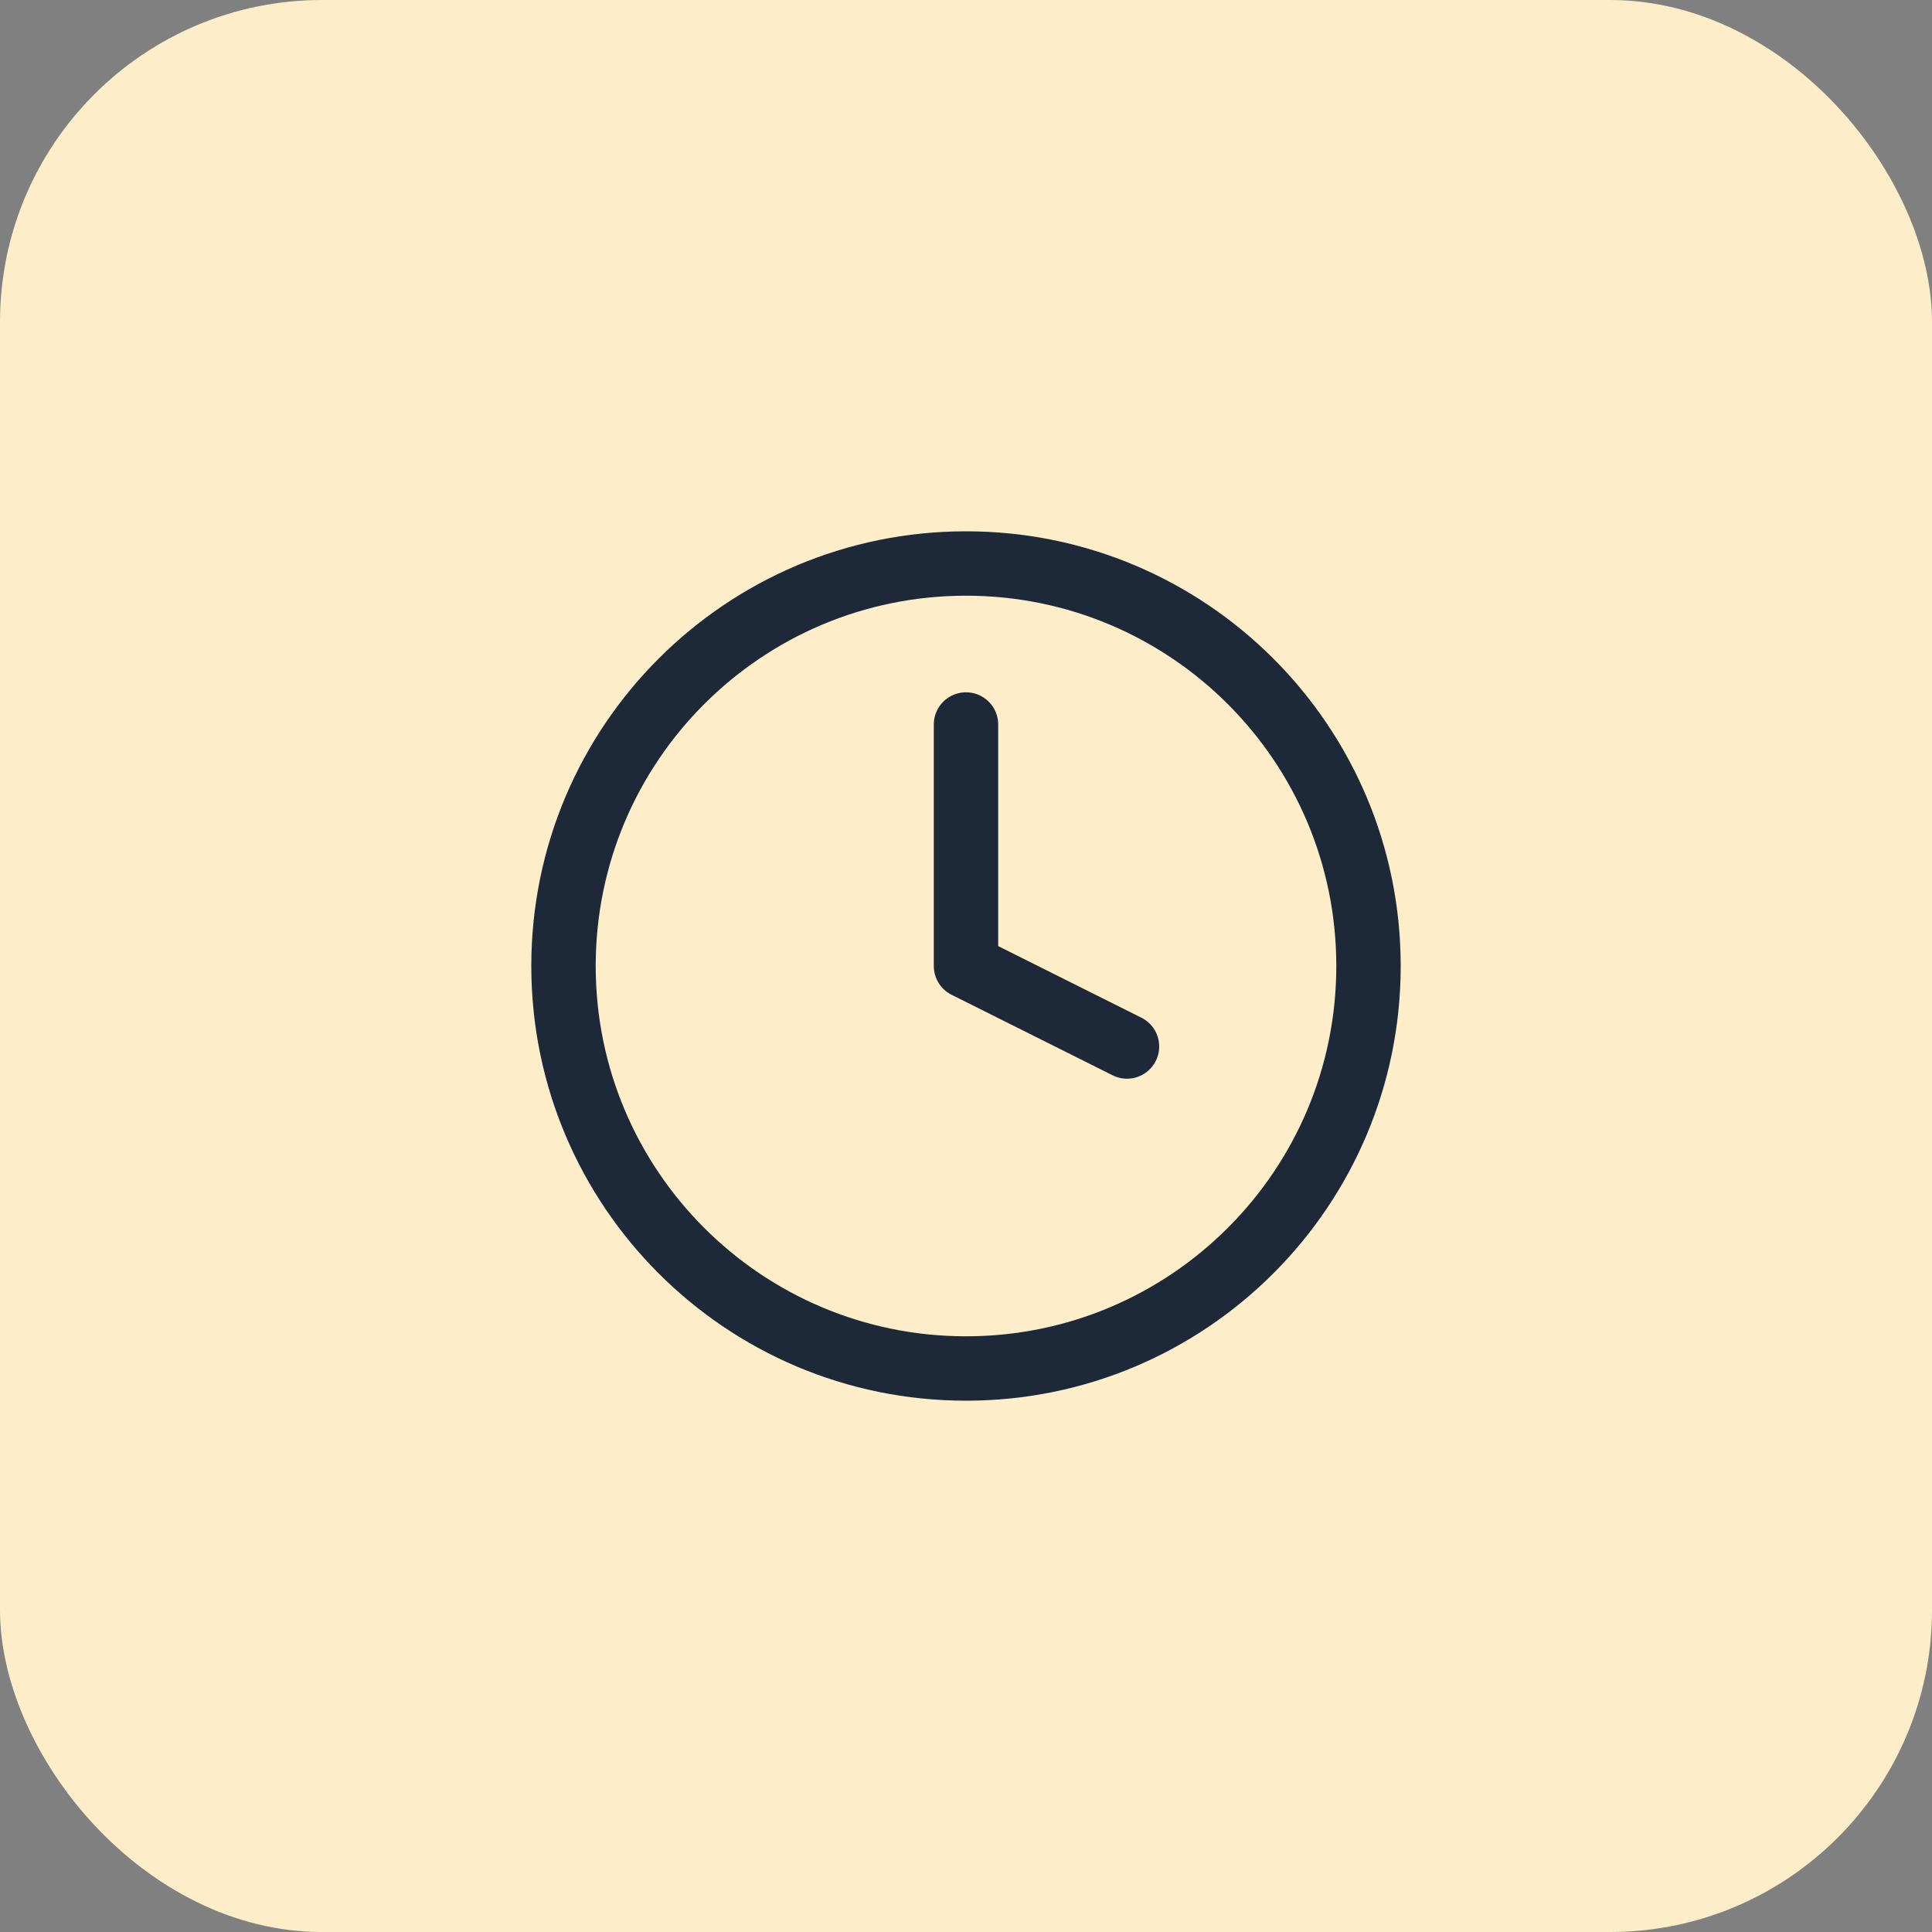
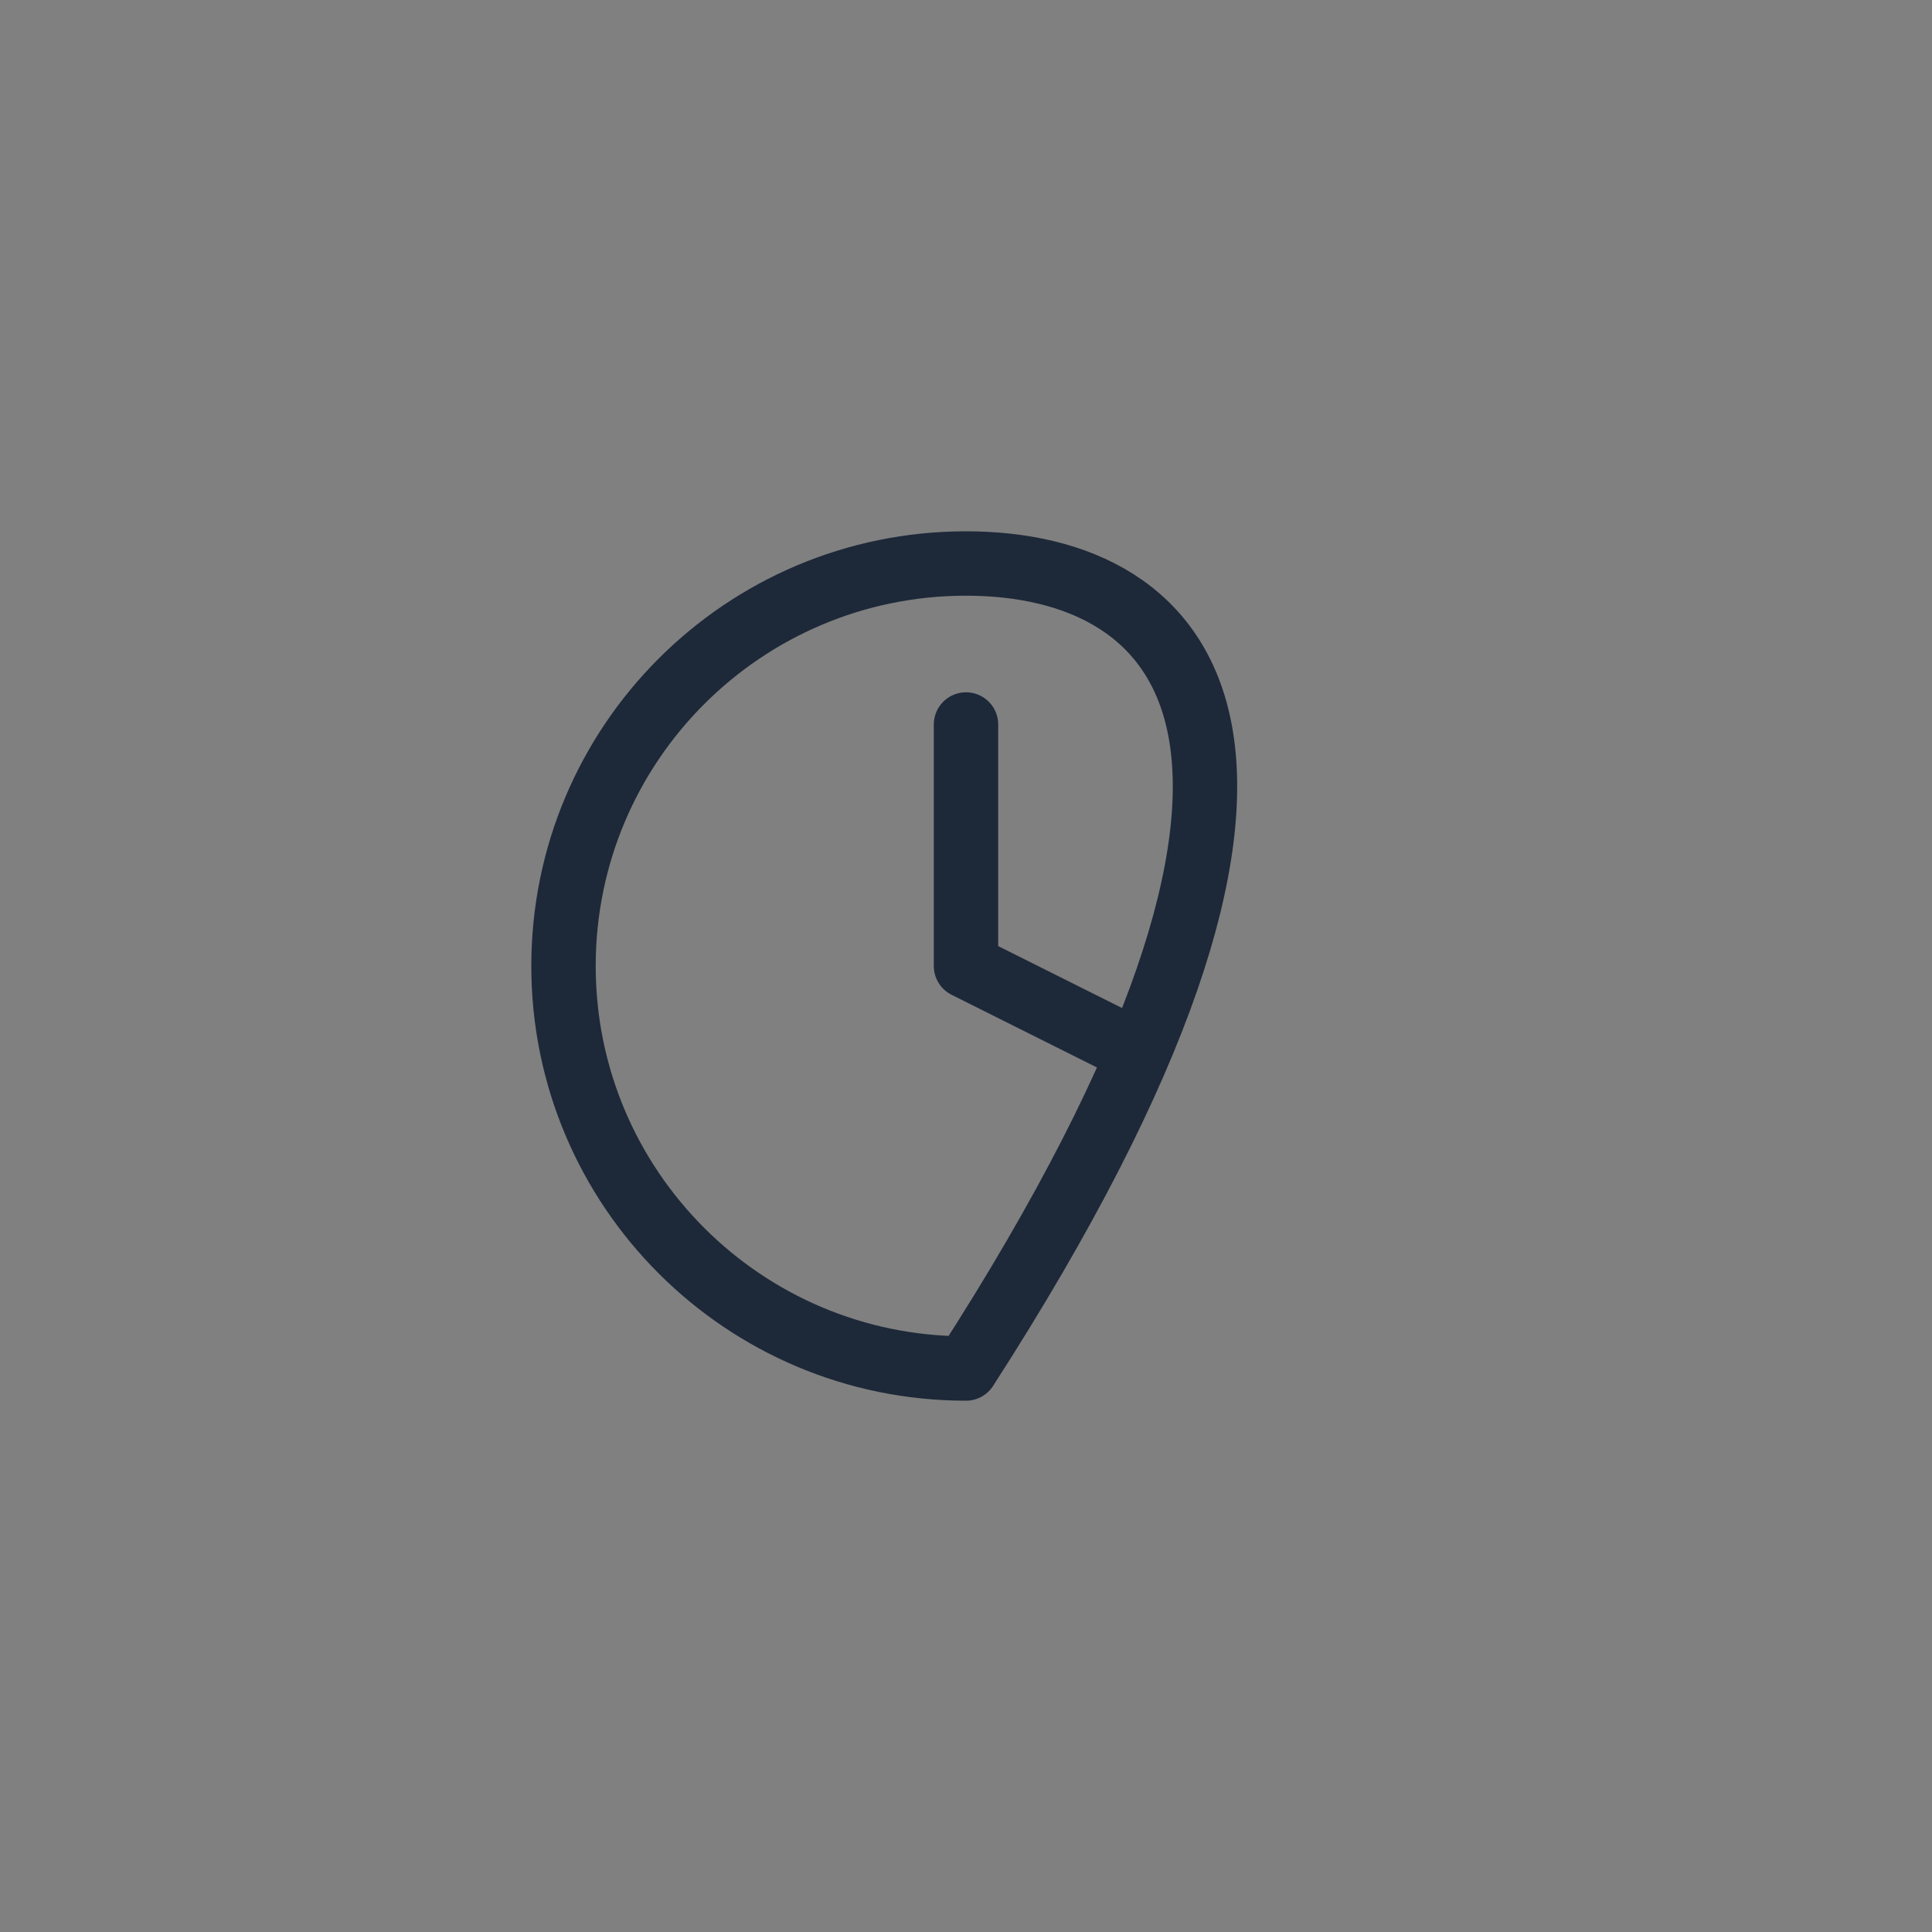
<svg xmlns="http://www.w3.org/2000/svg" width="48" height="48" viewBox="0 0 48 48" fill="none">
  <rect x="0" y="0" width="48" height="48" fill="#808080" stroke="none" />
-   <rect width="48" height="48" rx="8" fill="#FDEEC9" />
-   <path d="M24 34C29.523 34 34 29.523 34 24C34 18.477 29.523 14 24 14C18.477 14 14 18.477 14 24C14 29.523 18.477 34 24 34Z" stroke="#1D2939" stroke-width="1.6" stroke-linecap="round" stroke-linejoin="round" />
+   <path d="M24 34C34 18.477 29.523 14 24 14C18.477 14 14 18.477 14 24C14 29.523 18.477 34 24 34Z" stroke="#1D2939" stroke-width="1.6" stroke-linecap="round" stroke-linejoin="round" />
  <path d="M24 18V24L28 26" stroke="#1D2939" stroke-width="1.6" stroke-linecap="round" stroke-linejoin="round" />
</svg>